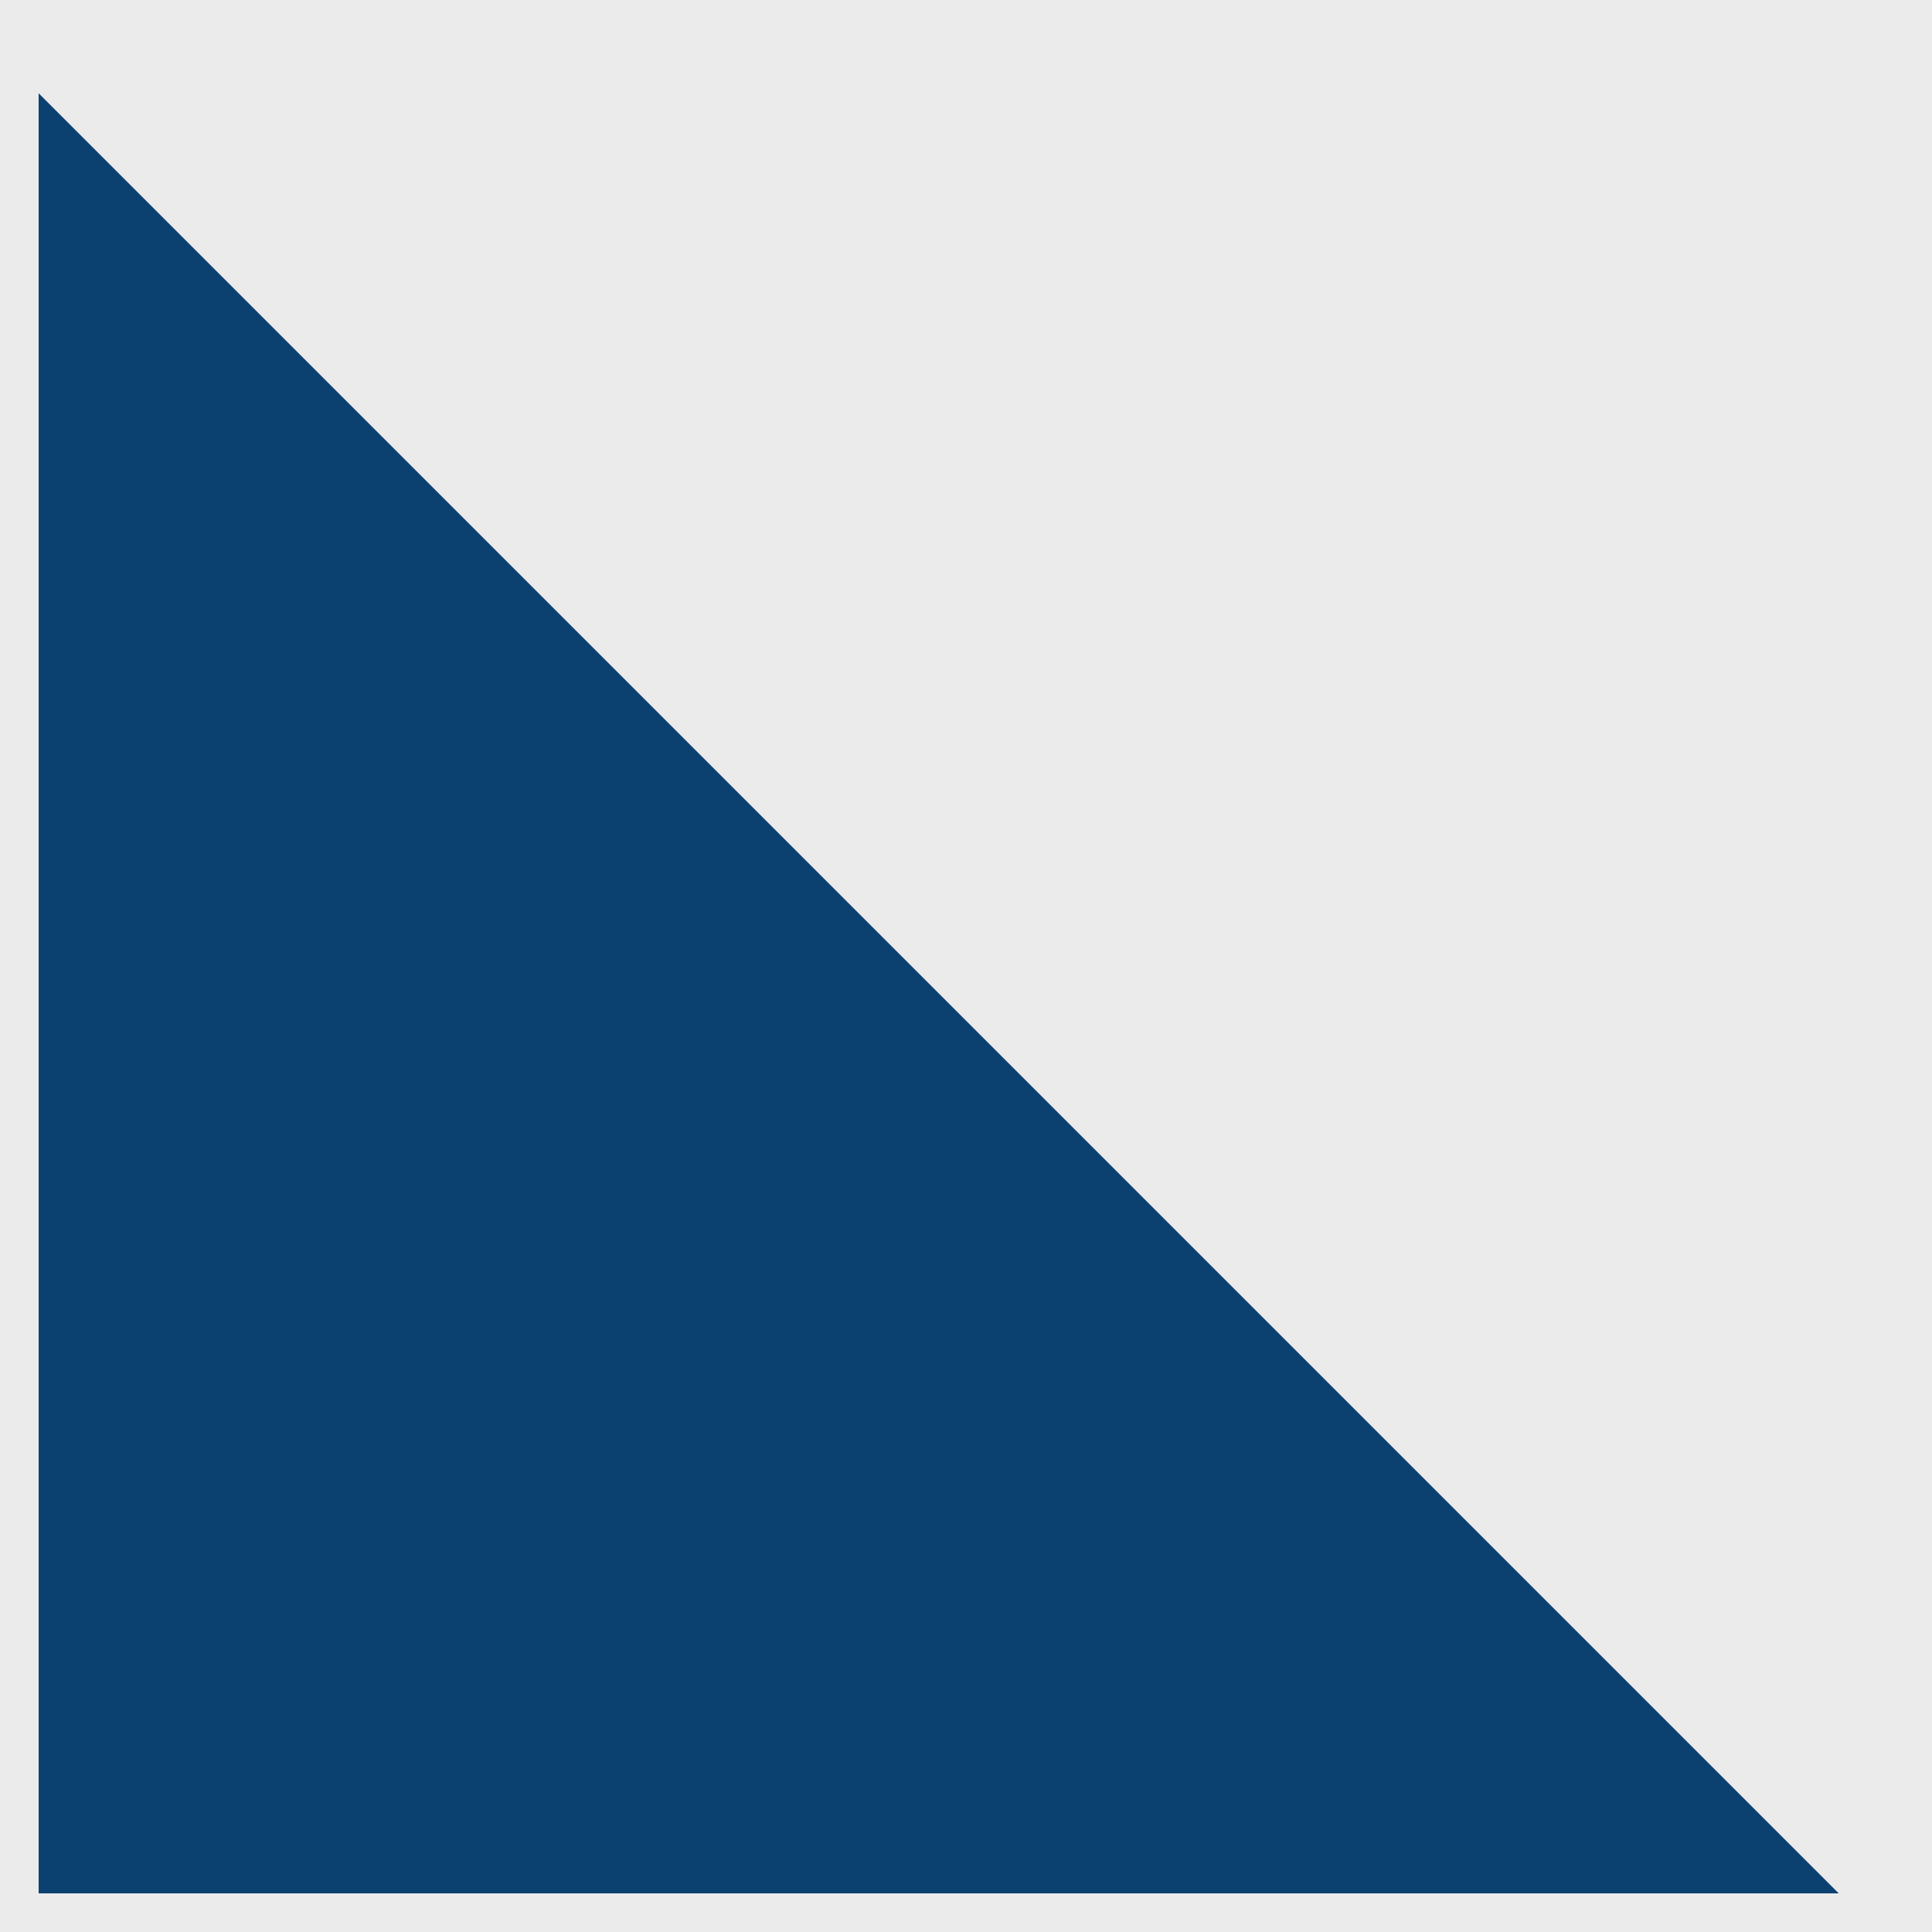
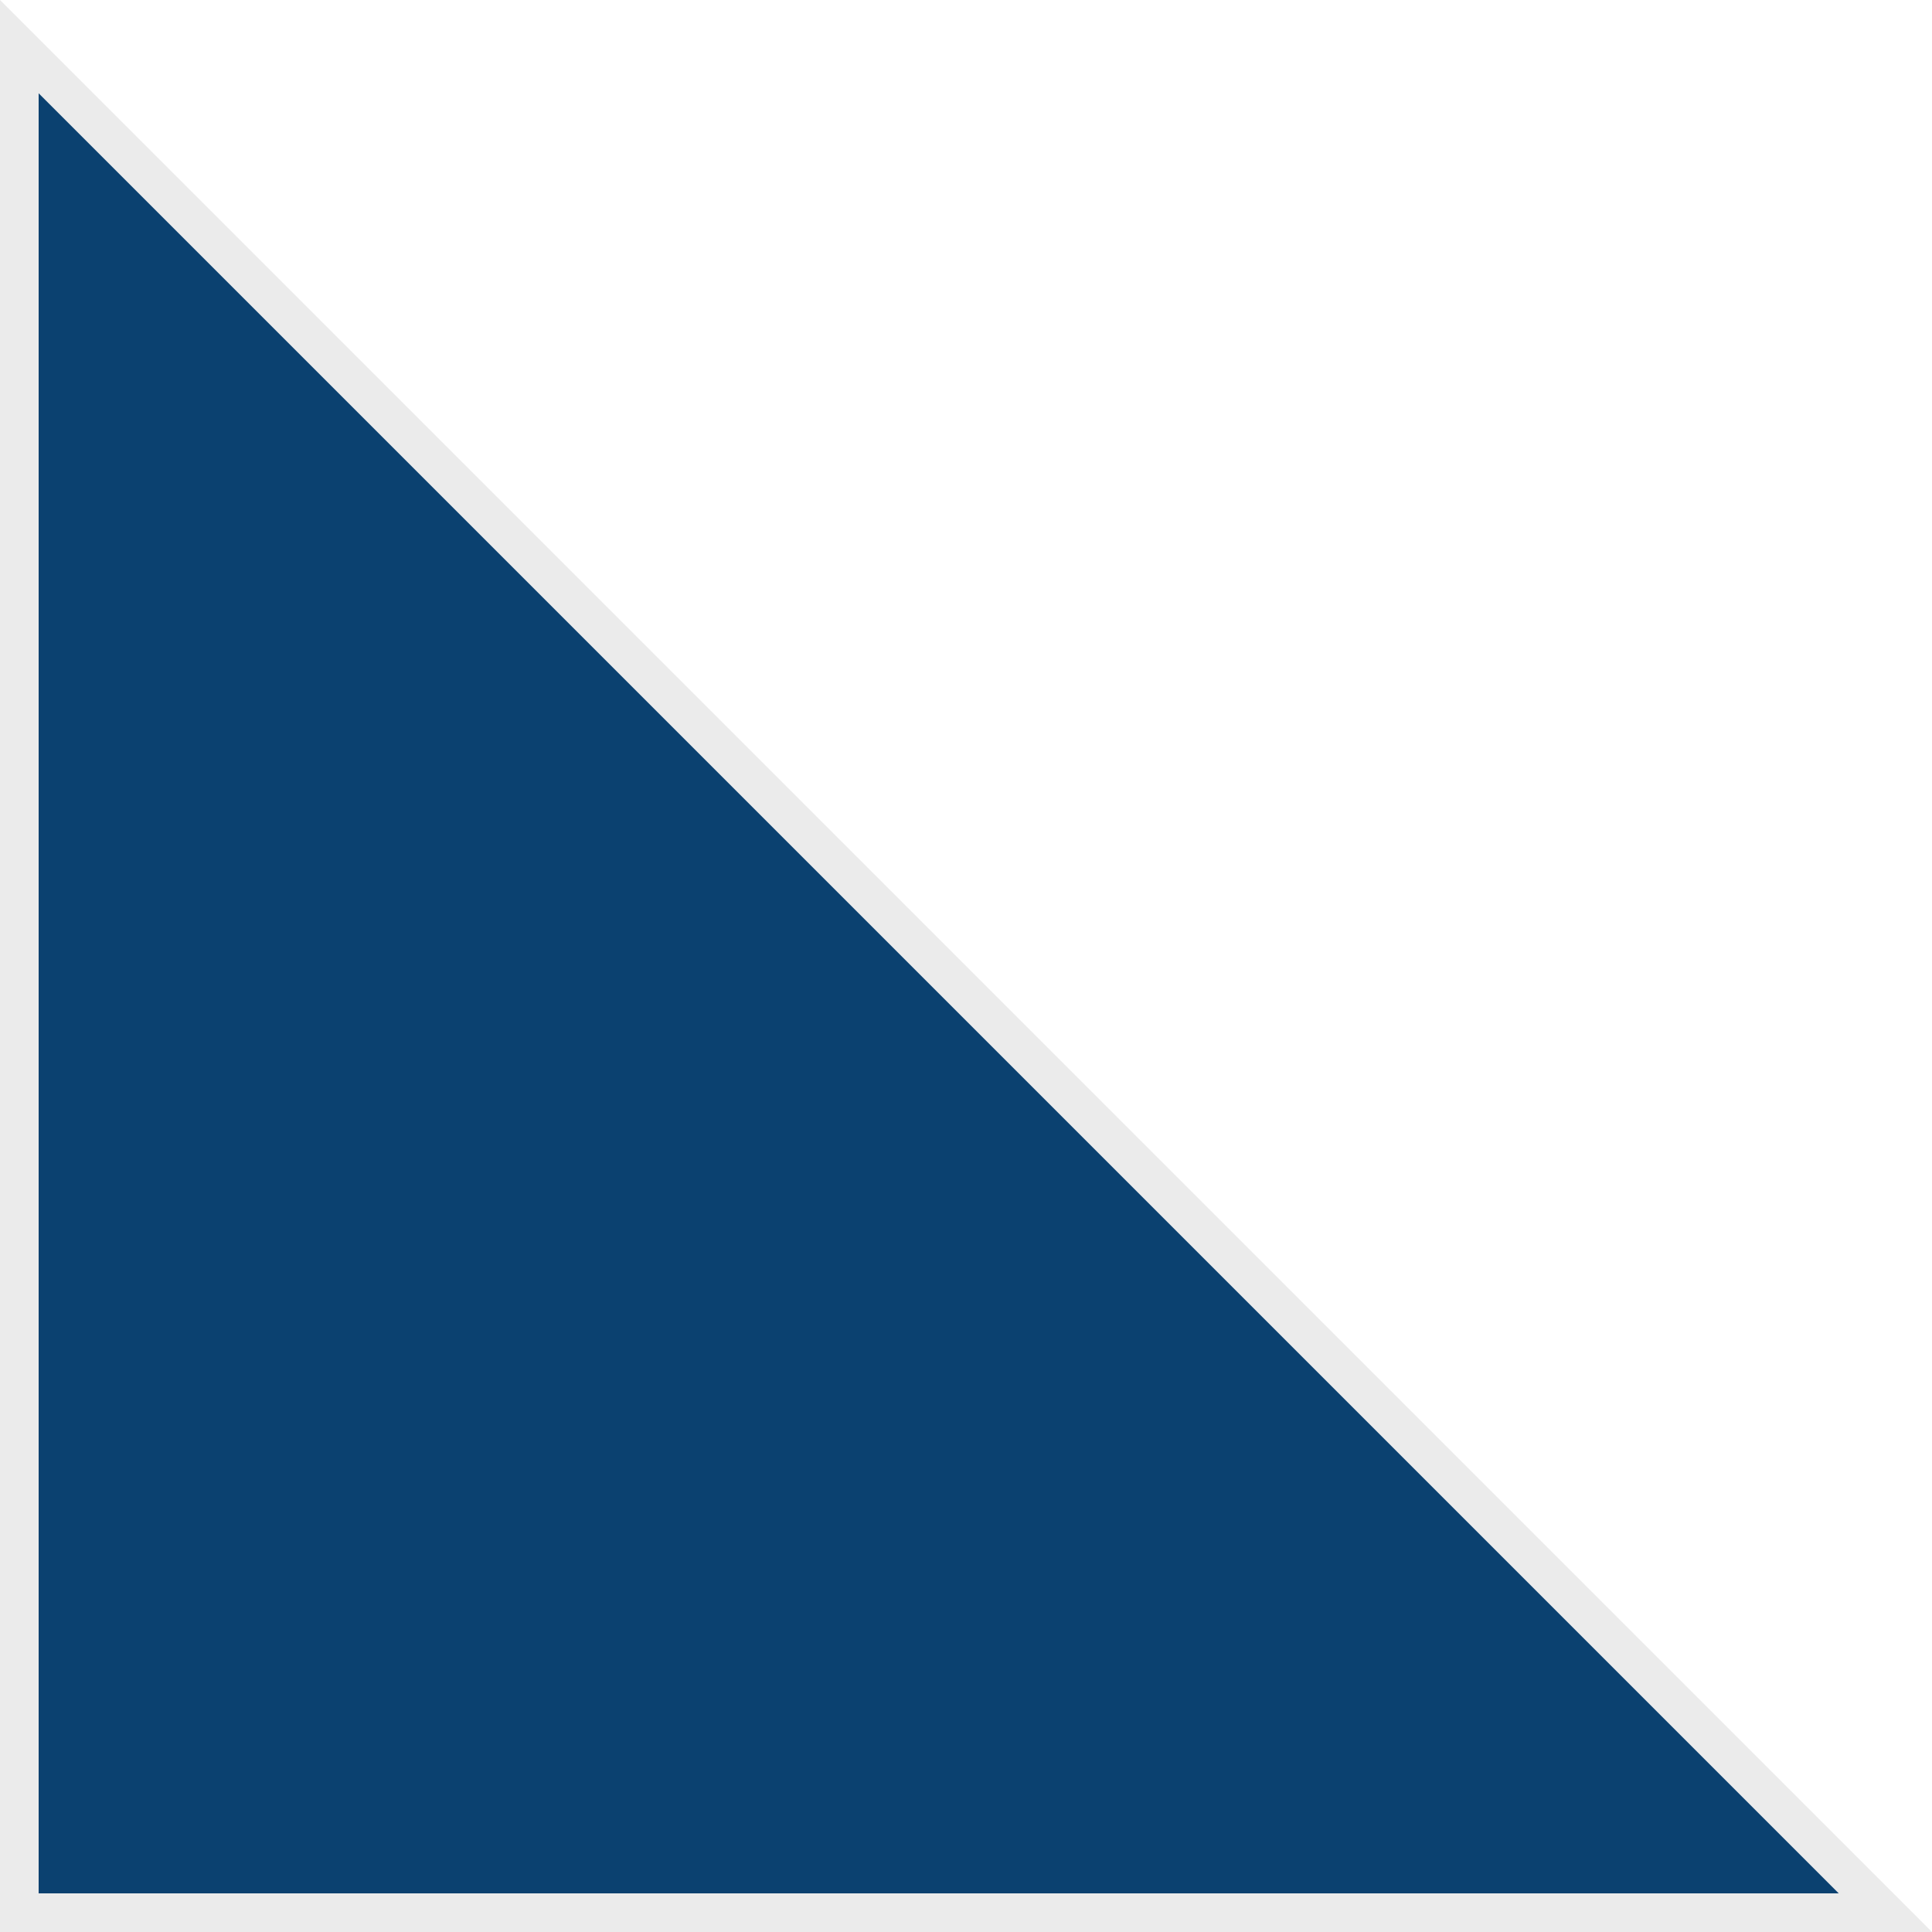
<svg xmlns="http://www.w3.org/2000/svg" width="50" height="50" viewBox="0 0 50 50" fill="none">
-   <rect width="50" height="50" fill="#EBEBEB" />
-   <path d="M0.5 49.5V1.207L48.793 49.5H0.5Z" fill="#0B4170" stroke="#EBEBEB" />
+   <path d="M0.5 49.5V1.207L48.793 49.5Z" fill="#0B4170" stroke="#EBEBEB" />
</svg>